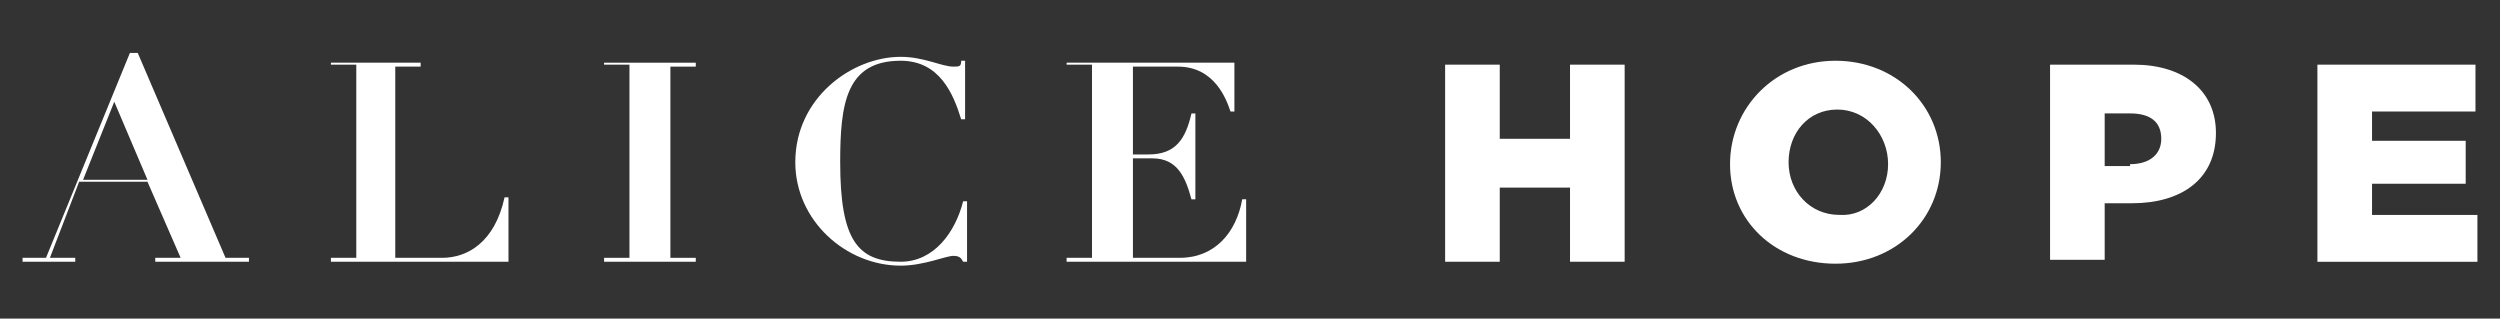
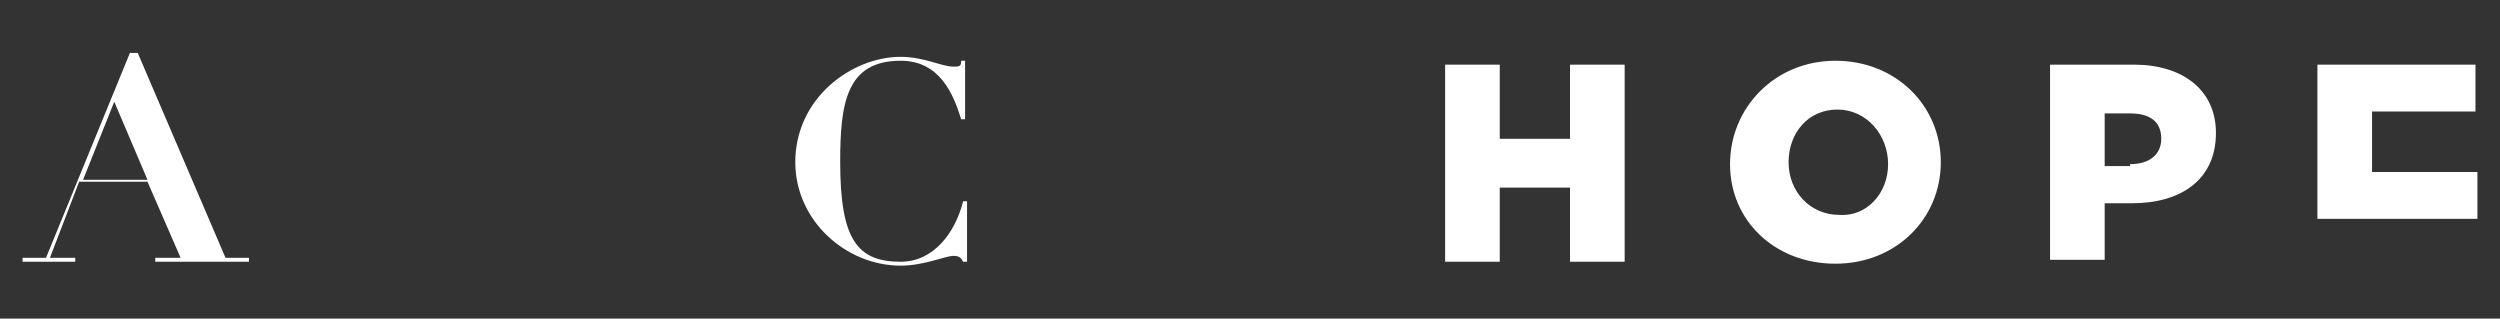
<svg xmlns="http://www.w3.org/2000/svg" version="1.1" id="Layer_1" x="0px" y="0px" width="498.4px" height="63.51px" viewBox="0 0 498.4 63.51" style="enable-background:new 0 0 498.4 63.51;" xml:space="preserve">
  <rect x="0" y="0" width="498.4" height="63.51" fill="#333333" stroke="none" />
  <style type="text/css">
	.st0{fill:#FFFFFF;}
</style>
  <g>
    <g>
      <path class="st0" d="M4.5,51.4h4.67L25.9,10.55h1.56L44.96,51.4h4.67v0.78H30.95V51.4h5.06L29.4,36.23H15.78L9.95,51.4H15v0.78    H4.5V51.4z M22.78,20.28l-6.22,15.56H29.4L22.78,20.28z" />
-       <path class="st0" d="M65.58,12.5h18.28v0.78H78.8V51.4h9.34c5.06,0,10.5-3.11,12.45-12.06h0.78v12.84h-35.4V51.4h5.06V12.89h-5.06    V12.5H65.58z" />
-       <path class="st0" d="M120.43,12.5h18.28v0.78h-5.06V51.4h5.06v0.78h-18.28V51.4h5.06V12.89h-5.06V12.5z" />
      <path class="st0" d="M192.4,23.78h-0.78c-1.56-5.06-4.28-11.67-12.06-11.67c-10.89,0-12.06,8.56-12.06,20.23    c0,15.56,3.5,19.84,12.06,19.84c6.61,0,10.89-5.84,12.45-12.06h0.78v12.06h-0.78c-0.39-0.78-0.78-1.17-1.95-1.17    c-1.56,0-5.84,1.95-10.5,1.95c-10.89,0-21.01-8.95-21.01-20.62c0-12.84,11.28-21.01,21.01-21.01c4.67,0,8.17,1.95,10.5,1.95    c1.17,0,1.56,0,1.56-1.17h0.78C192.4,12.11,192.4,23.78,192.4,23.78z" />
-       <path class="st0" d="M212.63,12.5h33.46v9.73h-0.78c-0.78-2.33-3.11-8.95-10.5-8.95h-8.95v17.51h3.11c5.45,0,7.39-3.11,8.56-8.17    h0.78v17.12h-0.78c-1.17-4.28-2.72-8.17-7.78-8.17h-3.89V51.4h9.34c7,0,11.28-5.06,12.45-11.67h0.78v12.45h-35.79V51.4h5.06V12.89    h-5.06V12.5z" />
      <path class="st0" d="M288.1,12.89h10.89v14.78H313V12.89h10.89v39.29H313V37.4h-14.01v14.78H288.1V12.89z" />
      <path class="st0" d="M344.9,32.73L344.9,32.73c0-11.28,8.95-20.62,21.01-20.62c12.06,0,21.01,8.95,21.01,20.23l0,0    c0,11.28-8.95,20.23-21.01,20.23C353.85,52.57,344.9,44.01,344.9,32.73z M376.41,32.73L376.41,32.73    c0-5.84-4.28-10.89-10.11-10.89s-9.73,4.67-9.73,10.5l0,0c0,5.84,4.28,10.5,10.11,10.5C372.13,43.23,376.41,38.56,376.41,32.73z" />
      <path class="st0" d="M408.7,12.89h16.73c9.73,0,16.34,5.06,16.34,13.62l0,0c0,9.34-7,14.01-16.73,14.01h-5.45v11.28H408.7V12.89z     M424.65,32.73c3.89,0,6.22-1.95,6.22-5.06l0,0c0-3.5-2.33-5.06-6.22-5.06h-5.06v10.5h5.06V32.73z" />
-       <path class="st0" d="M462,12.89h31.51v9.34h-20.62v5.84h18.67v8.56h-18.67v6.22h21.01v9.34H462V12.89z" />
+       <path class="st0" d="M462,12.89h31.51v9.34h-20.62v5.84h18.67h-18.67v6.22h21.01v9.34H462V12.89z" />
    </g>
  </g>
</svg>